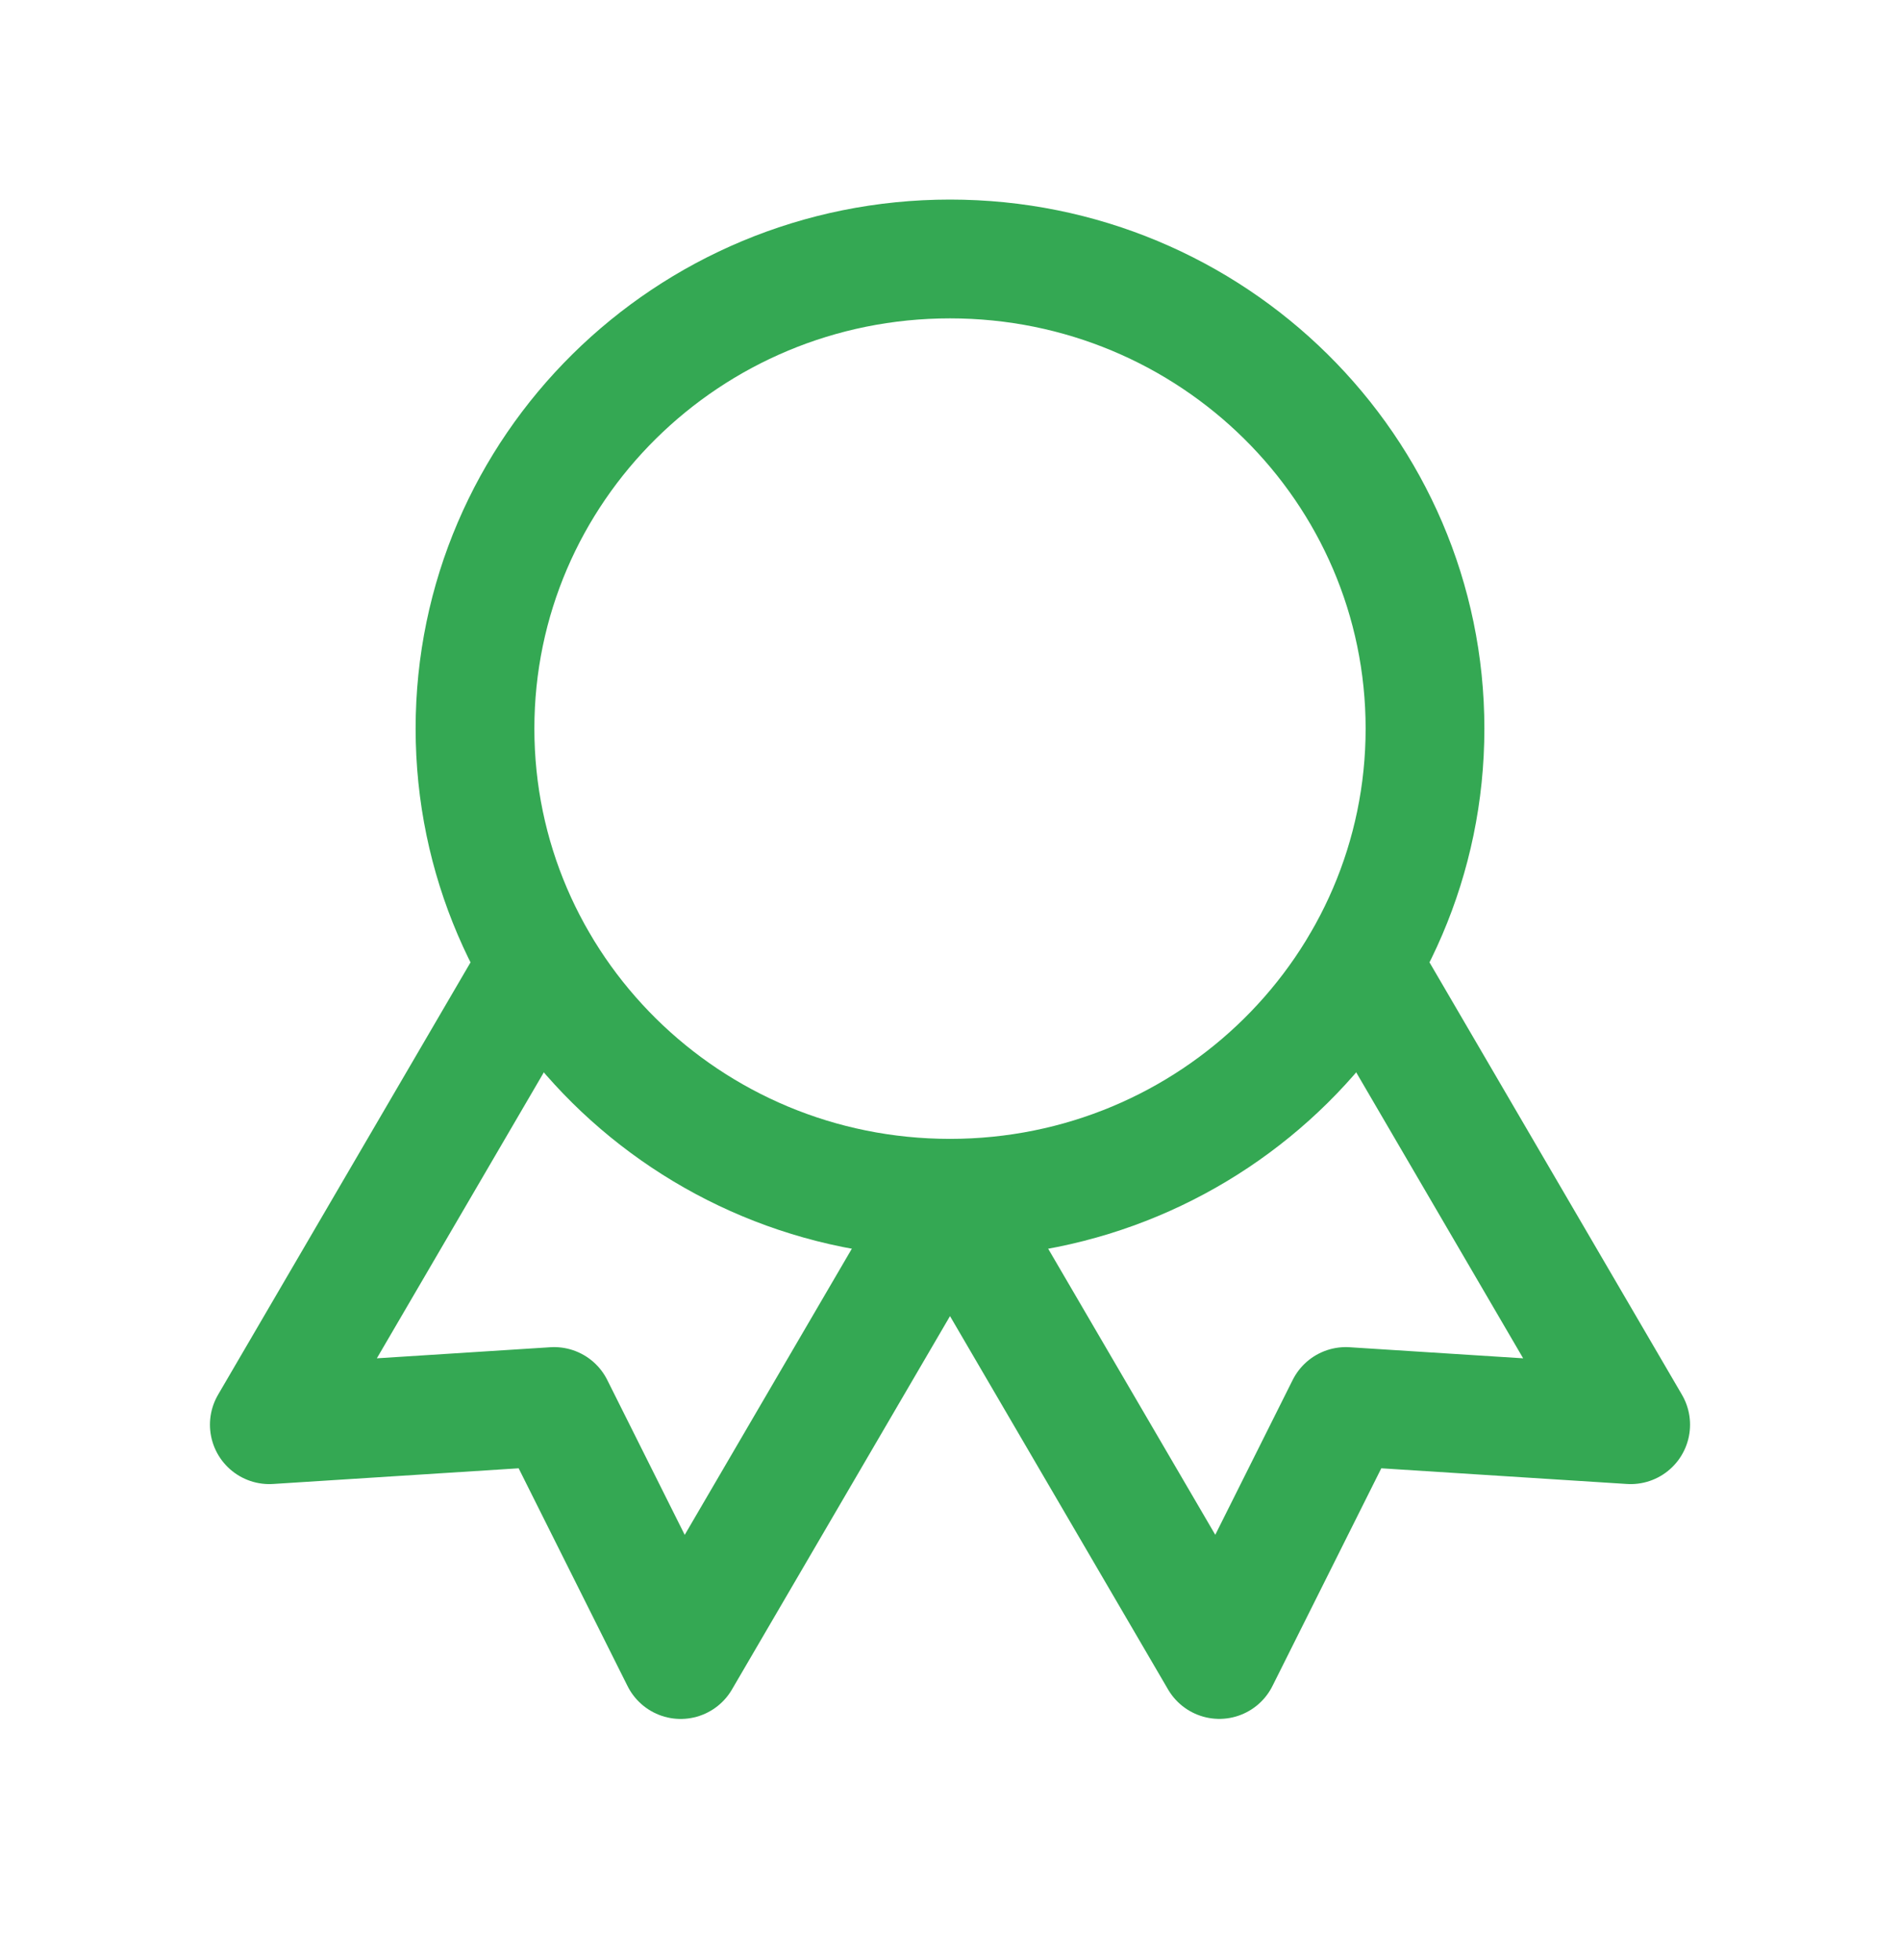
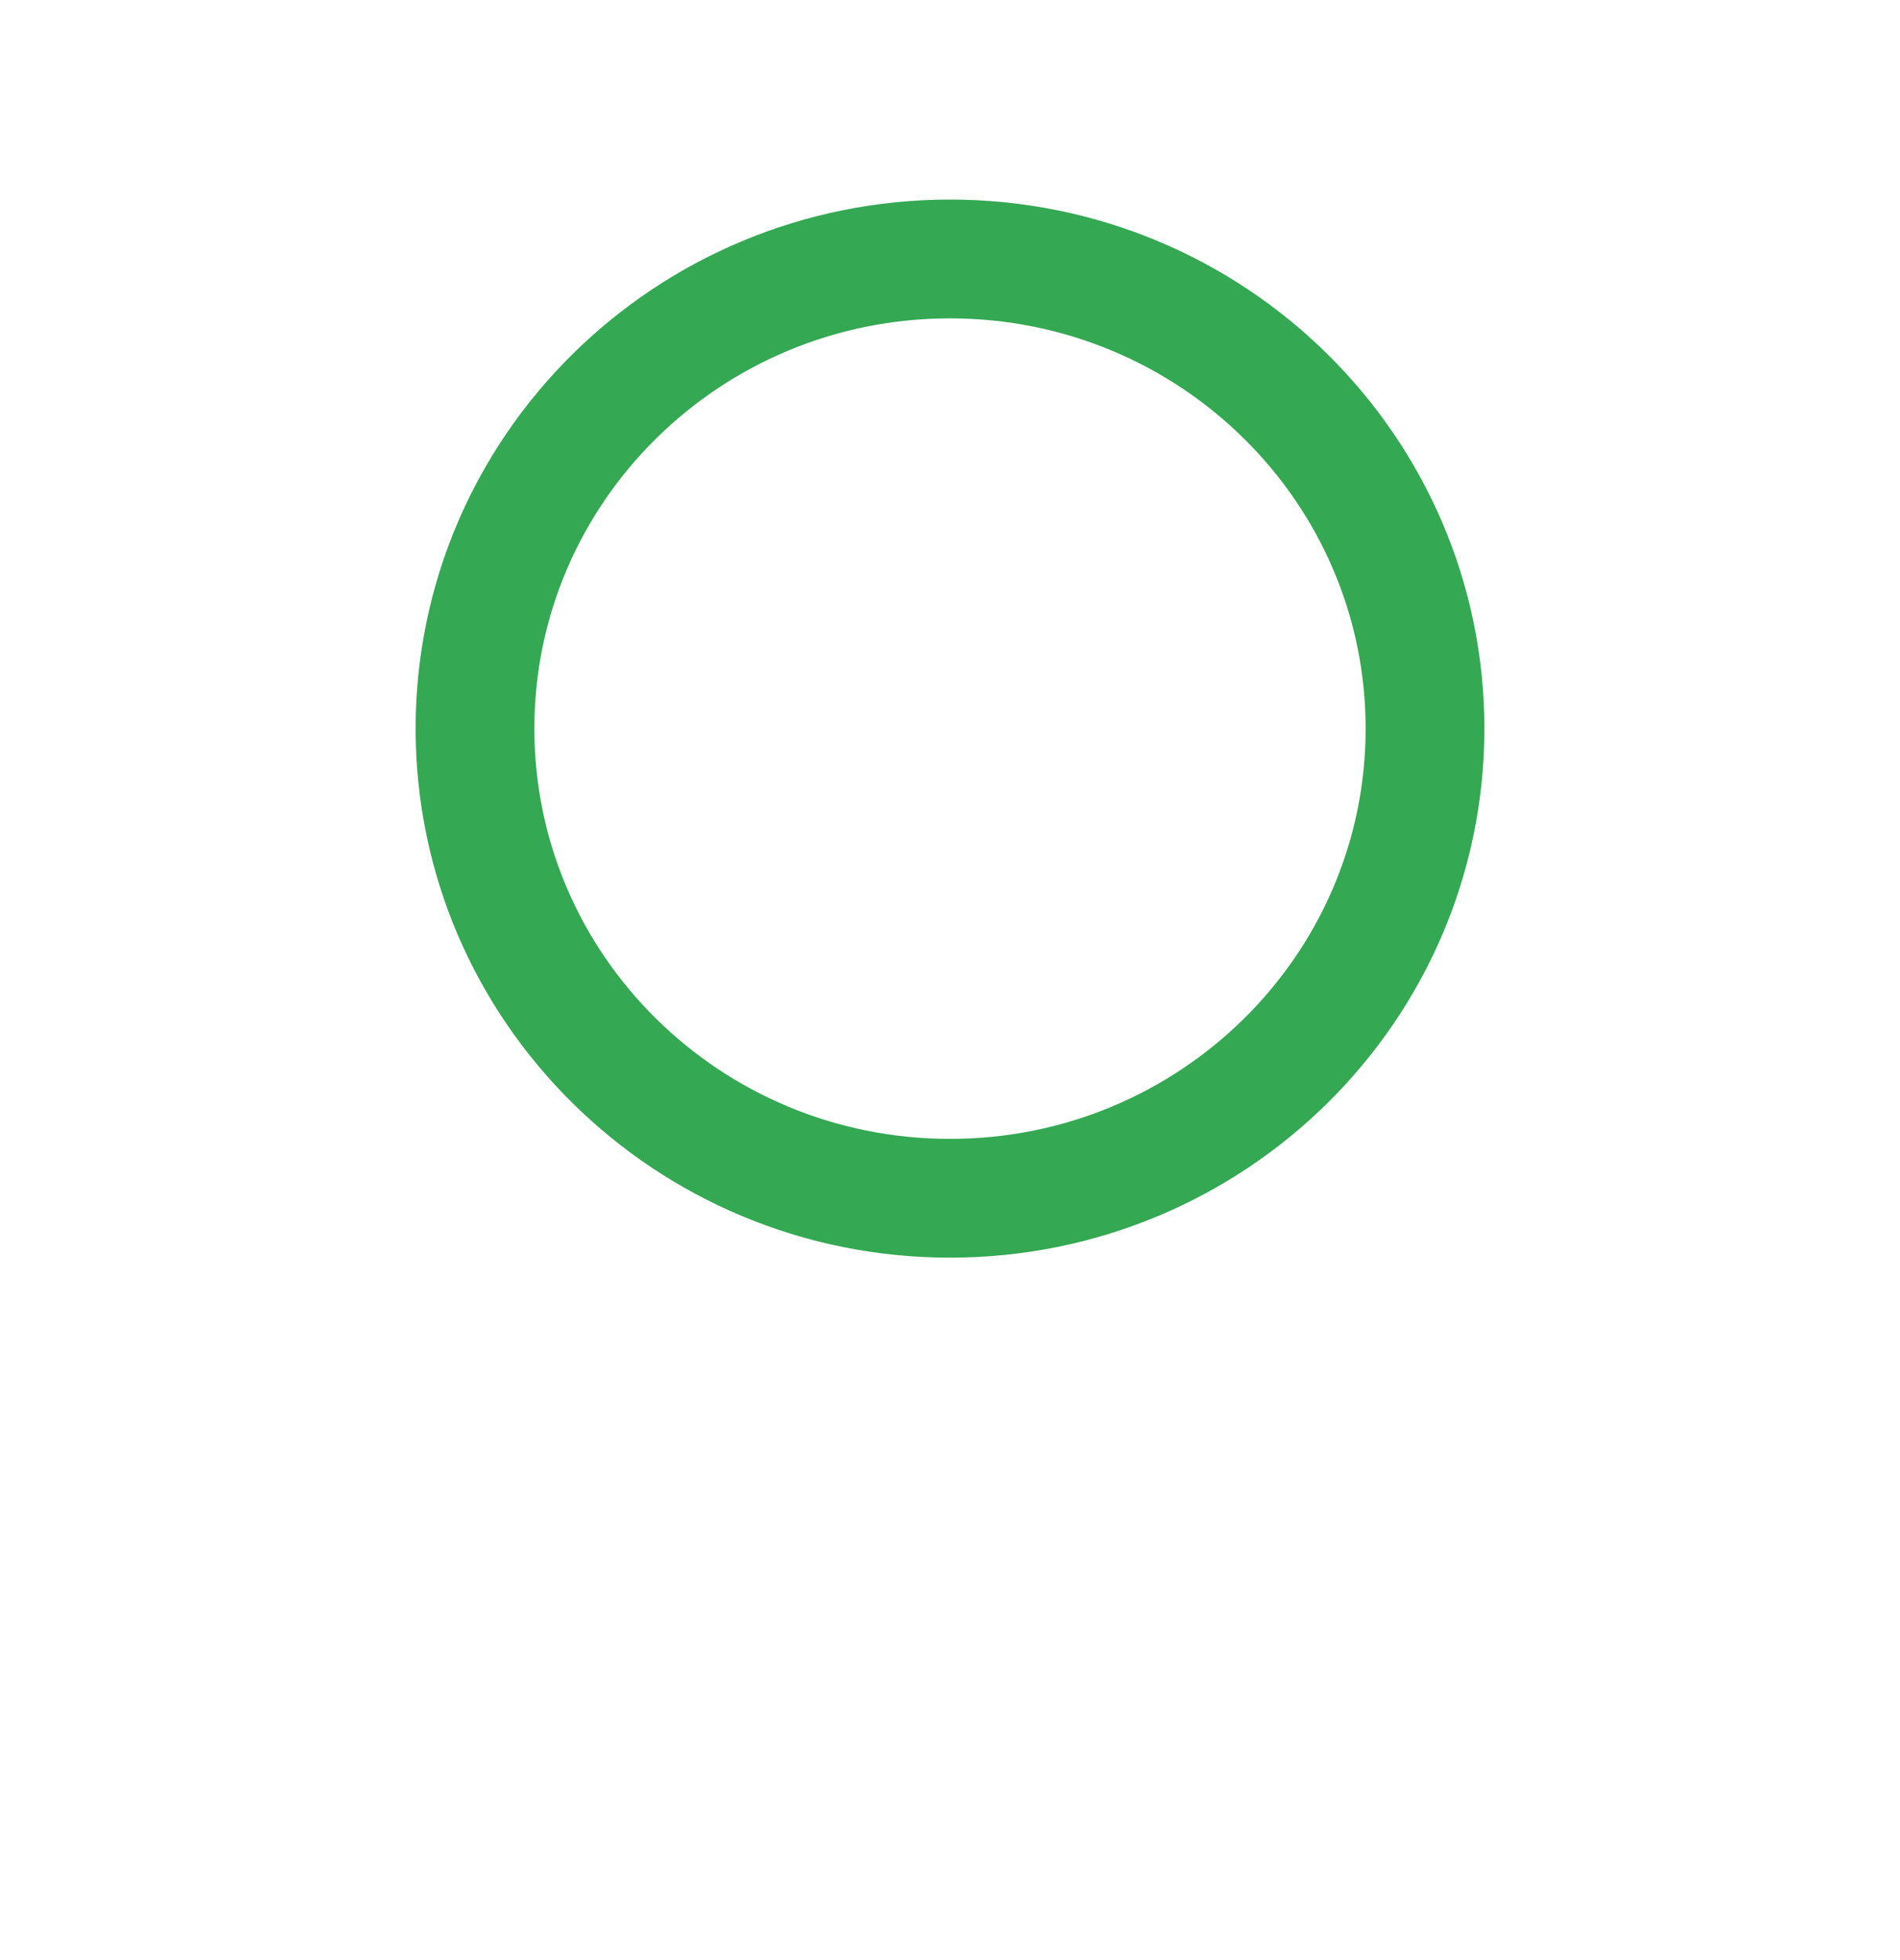
<svg xmlns="http://www.w3.org/2000/svg" width="32" height="33" viewBox="0 0 32 33" fill="none">
  <path d="M16 20.174C20.418 20.174 24 16.634 24 12.267C24 7.9 20.418 4.36 16 4.36C11.582 4.36 8 7.9 8 12.267C8 16.634 11.582 20.174 16 20.174Z" stroke="#34A853" stroke-width="2" stroke-linecap="round" stroke-linejoin="round" />
-   <path d="M16.002 20.179L20.536 27.939L22.666 23.68L27.464 23.986L22.931 16.225" stroke="#34A853" stroke-width="2" stroke-linecap="round" stroke-linejoin="round" />
-   <path d="M9.069 16.226L4.536 23.986L9.333 23.68L11.464 27.94L15.998 20.179" stroke="#34A853" stroke-width="2" stroke-linecap="round" stroke-linejoin="round" />
</svg>